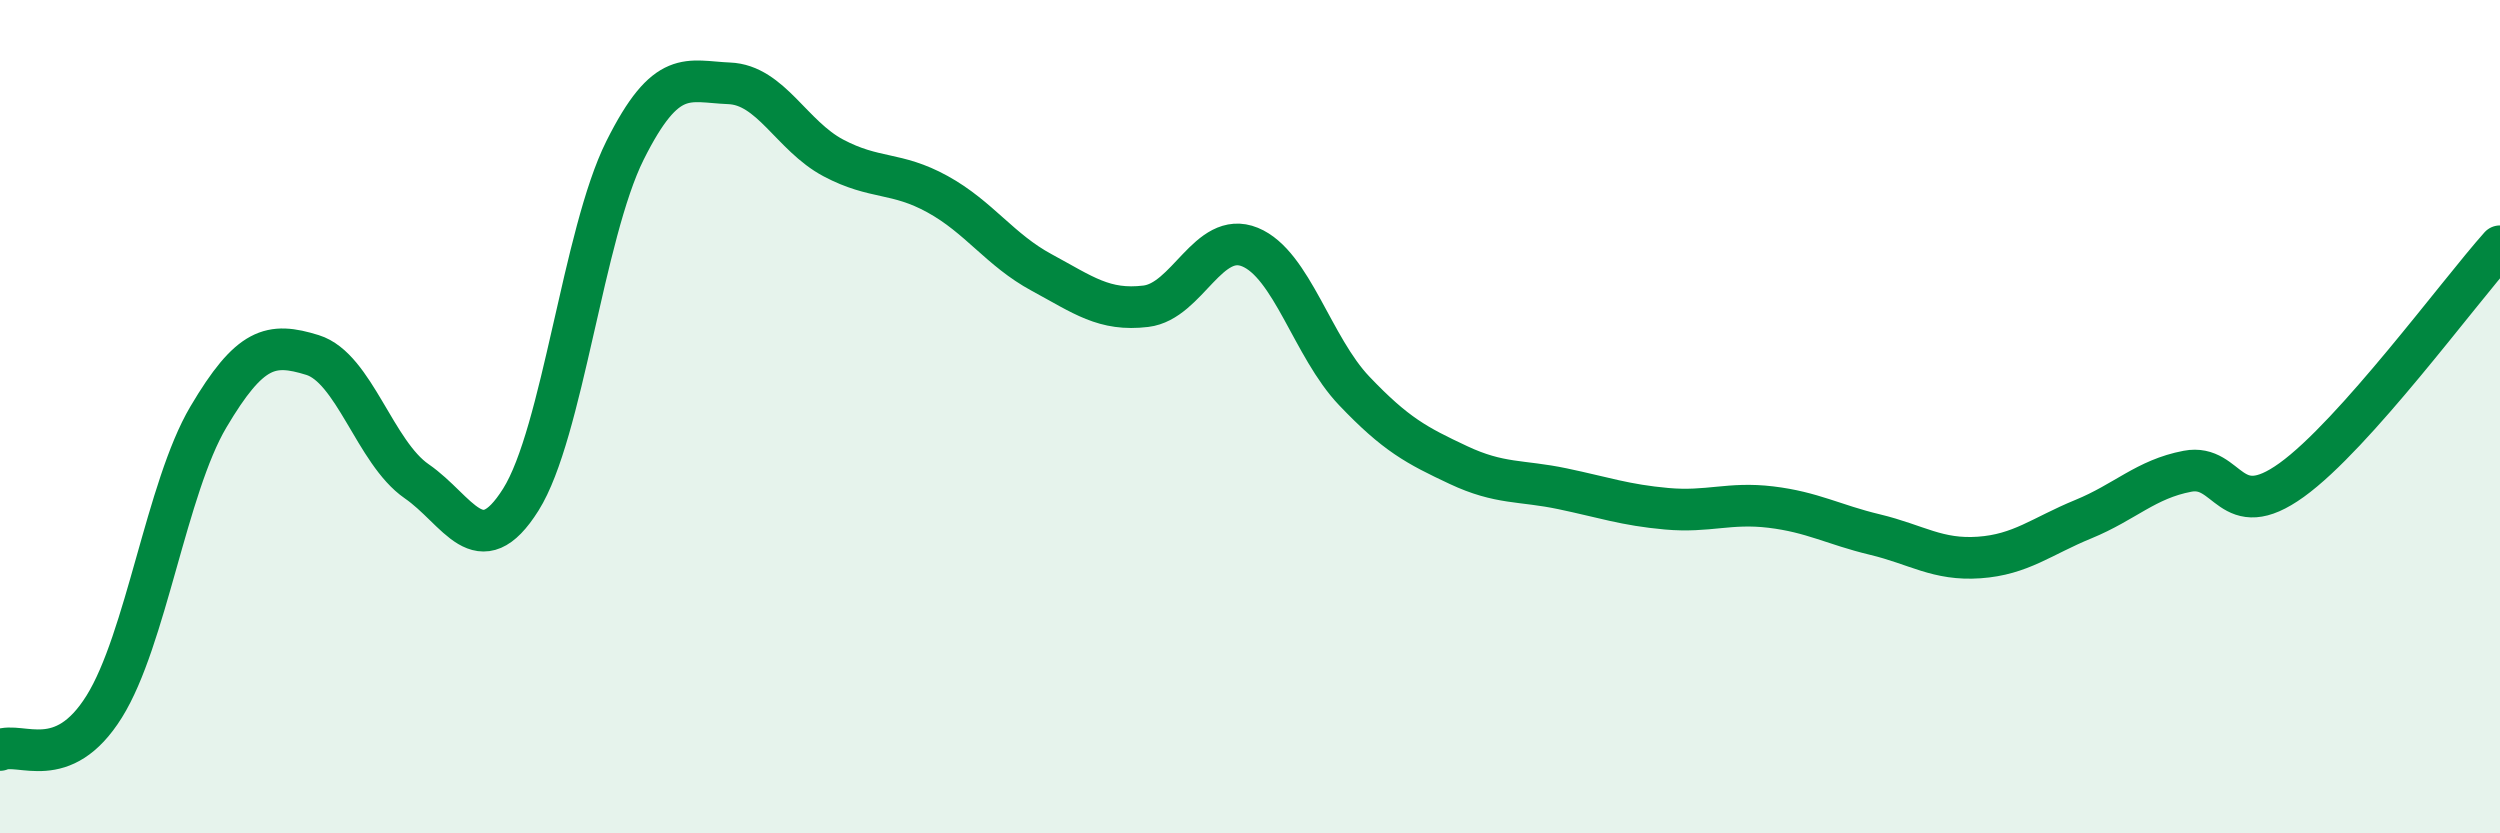
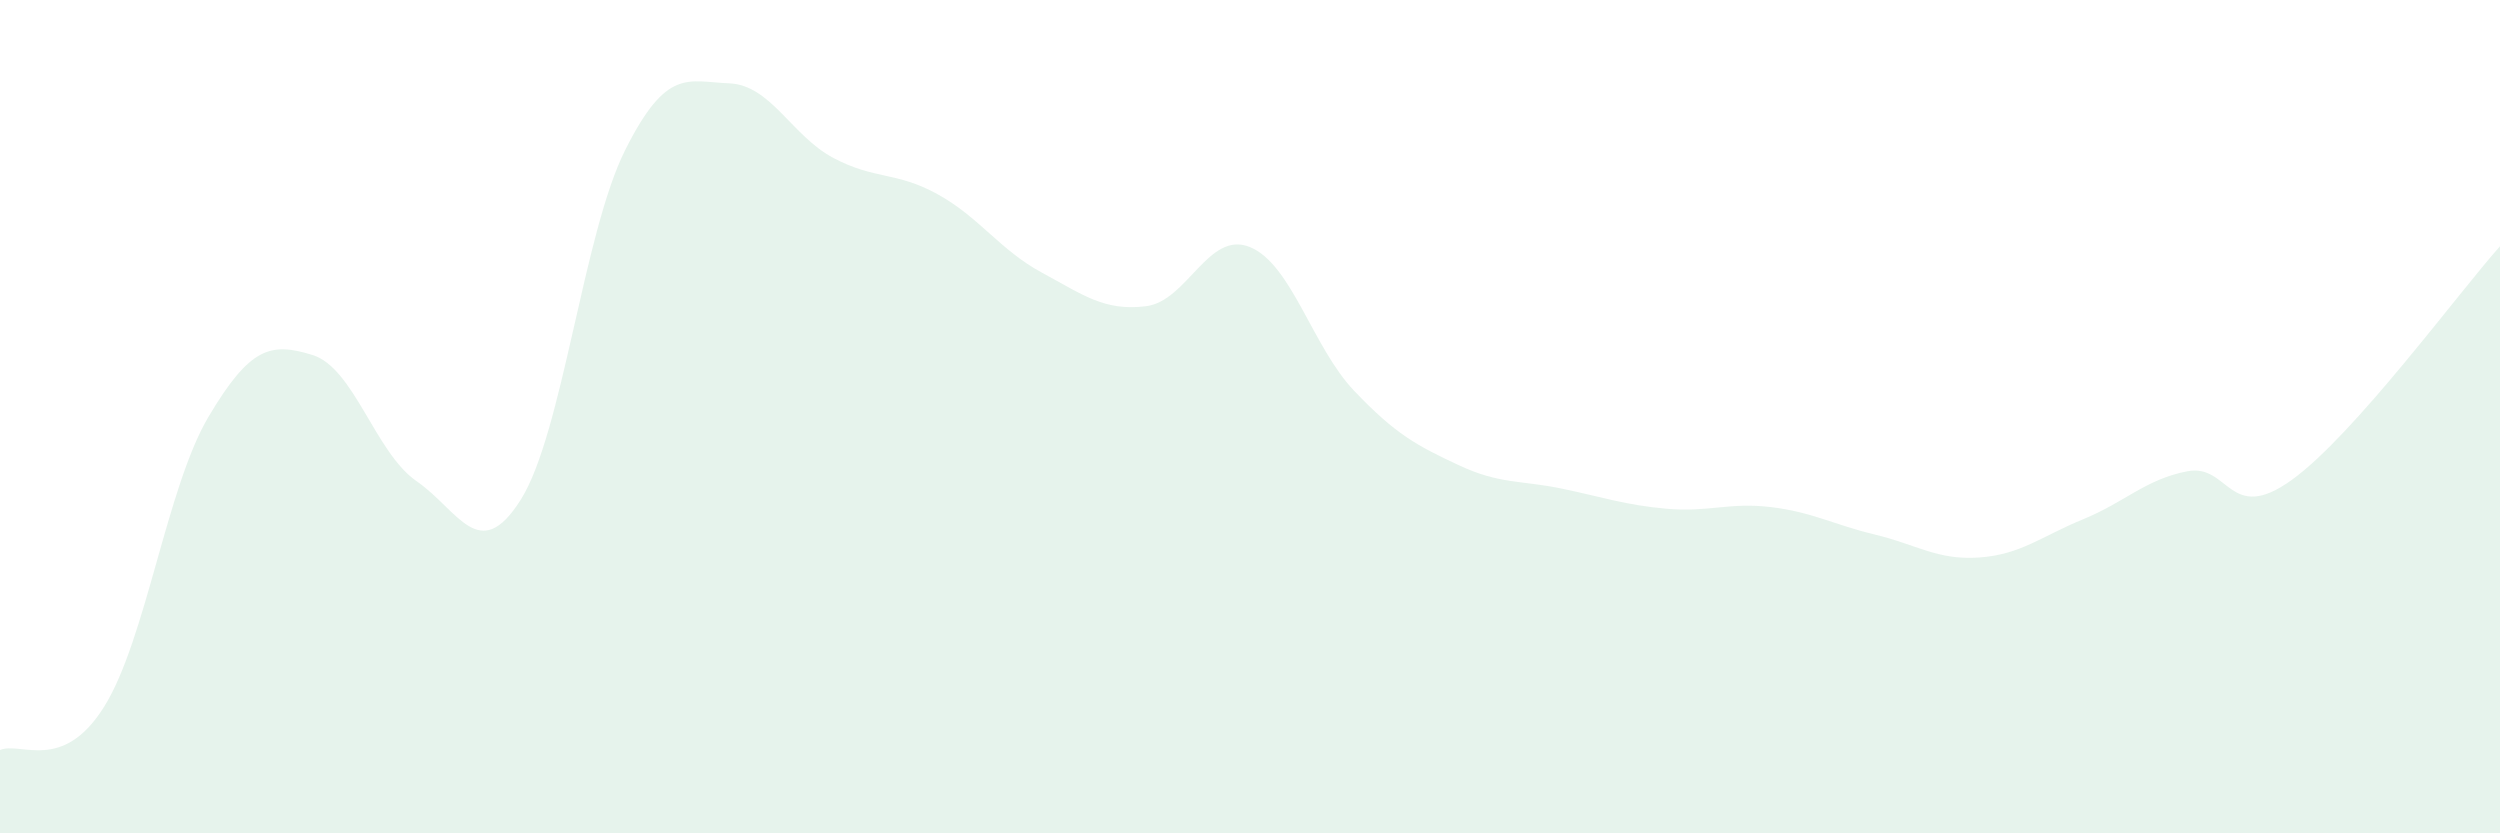
<svg xmlns="http://www.w3.org/2000/svg" width="60" height="20" viewBox="0 0 60 20">
  <path d="M 0,18 C 0.5,17.79 1.5,18.56 2.5,16.96 C 3.5,15.36 4,11.7 5,10.01 C 6,8.32 6.5,8.21 7.5,8.52 C 8.5,8.83 9,10.86 10,11.55 C 11,12.24 11.5,13.58 12.5,11.99 C 13.5,10.4 14,5.61 15,3.61 C 16,1.61 16.5,1.96 17.5,2 C 18.5,2.04 19,3.26 20,3.79 C 21,4.32 21.5,4.11 22.5,4.66 C 23.5,5.21 24,6 25,6.54 C 26,7.08 26.5,7.47 27.5,7.35 C 28.5,7.23 29,5.52 30,5.93 C 31,6.34 31.5,8.33 32.5,9.38 C 33.5,10.43 34,10.69 35,11.16 C 36,11.63 36.5,11.52 37.5,11.73 C 38.5,11.94 39,12.12 40,12.21 C 41,12.3 41.5,12.05 42.5,12.17 C 43.5,12.29 44,12.59 45,12.83 C 46,13.07 46.5,13.45 47.5,13.38 C 48.5,13.31 49,12.87 50,12.46 C 51,12.05 51.5,11.5 52.5,11.31 C 53.5,11.12 53.5,12.6 55,11.52 C 56.5,10.44 59,7.03 60,5.91L60 20L0 20Z" fill="#008740" opacity="0.1" stroke-linecap="round" stroke-linejoin="round" />
-   <path d="M 0,18 C 0.5,17.79 1.5,18.56 2.5,16.96 C 3.5,15.36 4,11.7 5,10.01 C 6,8.32 6.5,8.21 7.5,8.52 C 8.5,8.83 9,10.86 10,11.55 C 11,12.24 11.5,13.58 12.5,11.99 C 13.5,10.4 14,5.61 15,3.61 C 16,1.61 16.5,1.96 17.5,2 C 18.5,2.04 19,3.26 20,3.79 C 21,4.32 21.5,4.11 22.5,4.66 C 23.5,5.21 24,6 25,6.54 C 26,7.08 26.5,7.47 27.5,7.35 C 28.5,7.23 29,5.52 30,5.93 C 31,6.34 31.5,8.33 32.5,9.38 C 33.5,10.43 34,10.69 35,11.16 C 36,11.63 36.5,11.52 37.5,11.73 C 38.5,11.94 39,12.12 40,12.21 C 41,12.3 41.5,12.05 42.5,12.17 C 43.5,12.29 44,12.59 45,12.83 C 46,13.07 46.5,13.45 47.5,13.38 C 48.5,13.31 49,12.87 50,12.46 C 51,12.05 51.5,11.5 52.5,11.31 C 53.5,11.12 53.5,12.6 55,11.52 C 56.5,10.44 59,7.03 60,5.91" stroke="#008740" stroke-width="1" fill="none" stroke-linecap="round" stroke-linejoin="round" />
</svg>